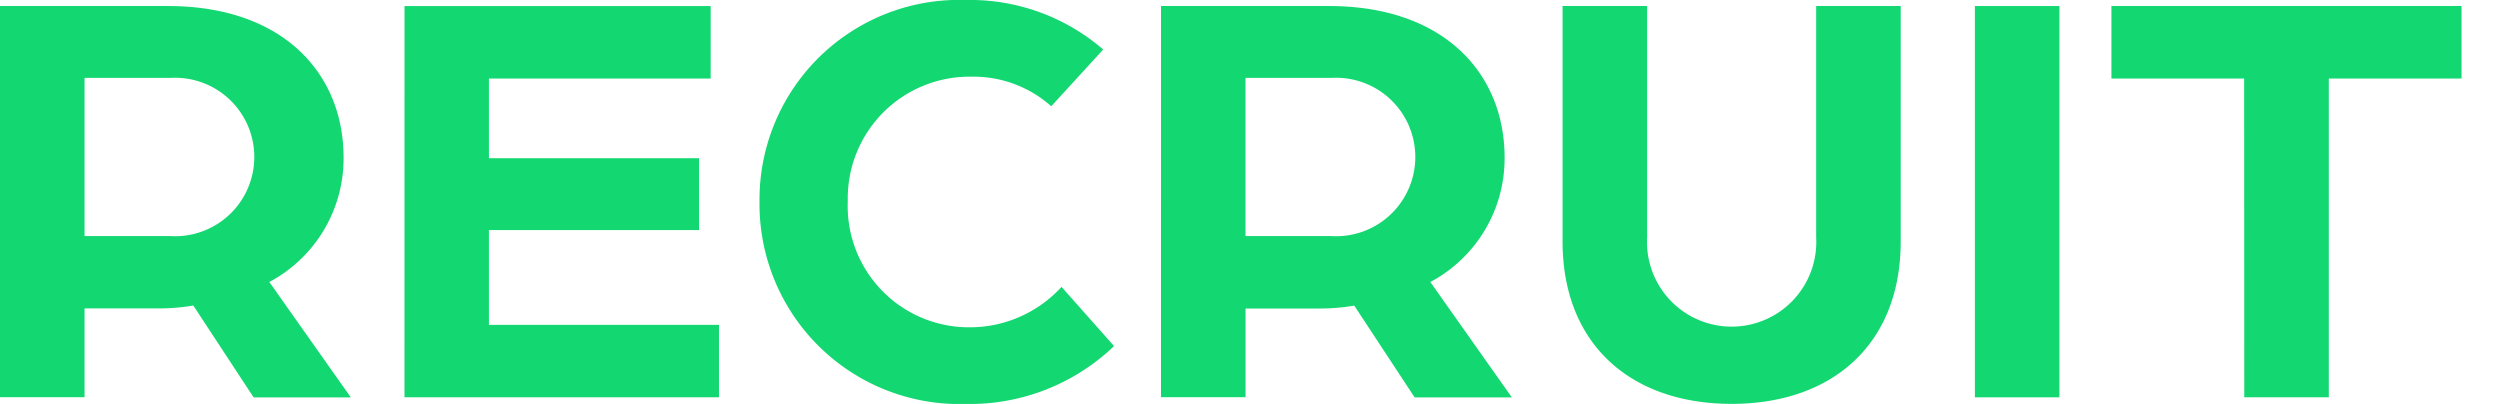
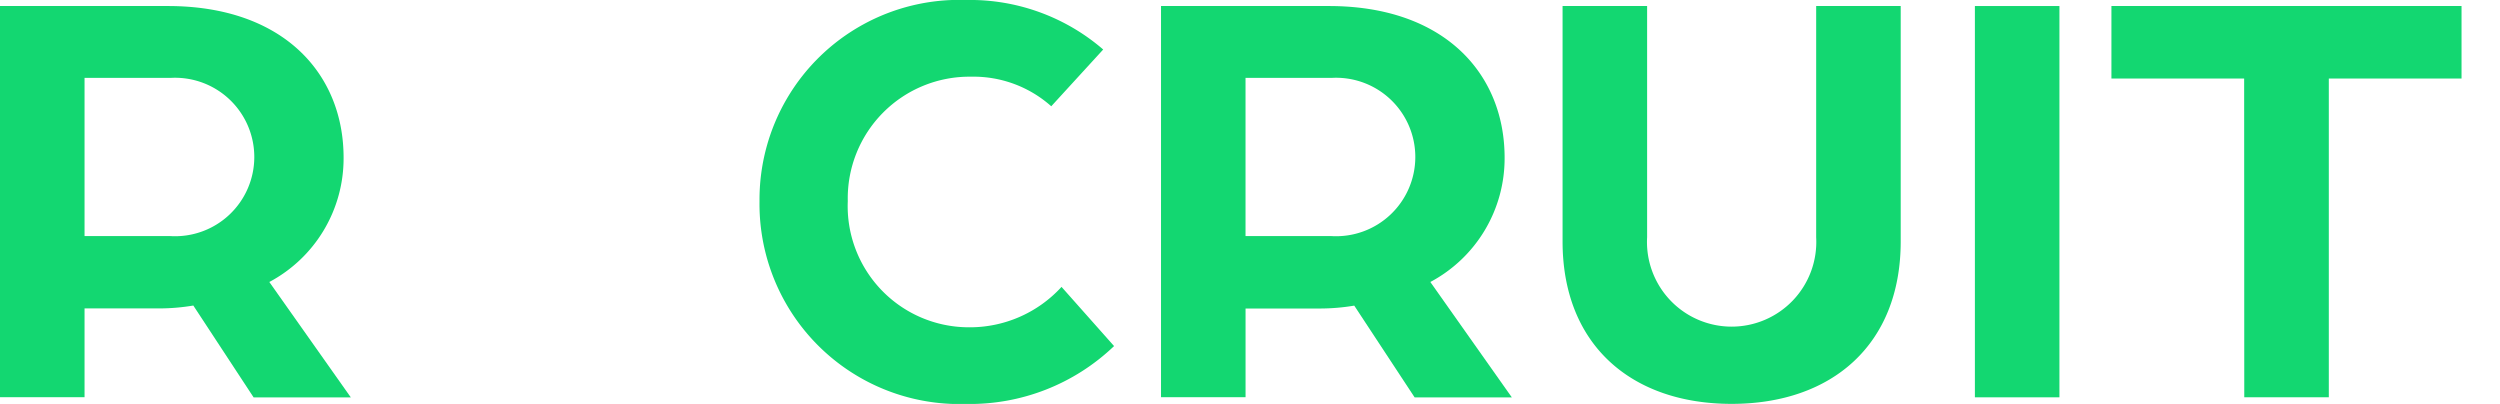
<svg xmlns="http://www.w3.org/2000/svg" width="86.644" height="14" viewBox="0 0 86.644 14">
  <defs>
    <clipPath id="a">
      <rect width="86.644" height="14" fill="none" />
    </clipPath>
  </defs>
  <g transform="translate(0 0)" clip-path="url(#a)">
    <path d="M0,.642H5.818c4,0,6.09,2.344,6.09,5.253a4.85,4.85,0,0,1-2.574,4.311l2.825,4H8.79L6.7,11.022a7.153,7.153,0,0,1-1.151.1H2.93V14.2H0ZM5.9,8.615a2.746,2.746,0,1,0,.021-5.483H2.93V8.615Z" transform="translate(0 -0.433)" fill="#13d771" />
-     <path d="M42.975.642h10.61V3.153H45.9V5.915h7.282v2.49H45.9v3.285h7.973V14.2h-10.9Z" transform="translate(-28.955 -0.432)" fill="#13d771" />
    <path d="M80.689,6.969A6.92,6.92,0,0,1,87.846,0,7.06,7.06,0,0,1,92.6,1.716L90.8,3.683a4.053,4.053,0,0,0-2.783-1.025,4.217,4.217,0,0,0-4.269,4.311,4.2,4.2,0,0,0,4.164,4.374,4.305,4.305,0,0,0,3.244-1.4l1.821,2.051A7.227,7.227,0,0,1,87.846,14a6.933,6.933,0,0,1-7.157-7.031" transform="translate(-54.366 0)" fill="#13d771" />
    <path d="M123.344.642h5.818c4,0,6.09,2.344,6.09,5.253a4.85,4.85,0,0,1-2.574,4.311l2.825,4h-3.369l-2.093-3.181a7.153,7.153,0,0,1-1.151.1h-2.616V14.2h-2.93Zm5.9,7.973a2.746,2.746,0,1,0,.021-5.483h-2.992V8.615Z" transform="translate(-83.106 -0.433)" fill="#13d771" />
    <path d="M166,8.8V.641h2.93V8.656a2.934,2.934,0,1,0,5.859,0V.641h2.93V8.8c0,3.578-2.386,5.629-5.86,5.629S166,12.381,166,8.8" transform="translate(-111.845 -0.432)" fill="#13d771" />
    <rect width="2.93" height="13.561" transform="translate(68.445 0.209)" fill="#13d771" />
    <path d="M228.906,3.153h-4.6V.641H236.44V3.153h-4.6V14.2h-2.93Z" transform="translate(-151.129 -0.432)" fill="#13d771" />
  </g>
</svg>